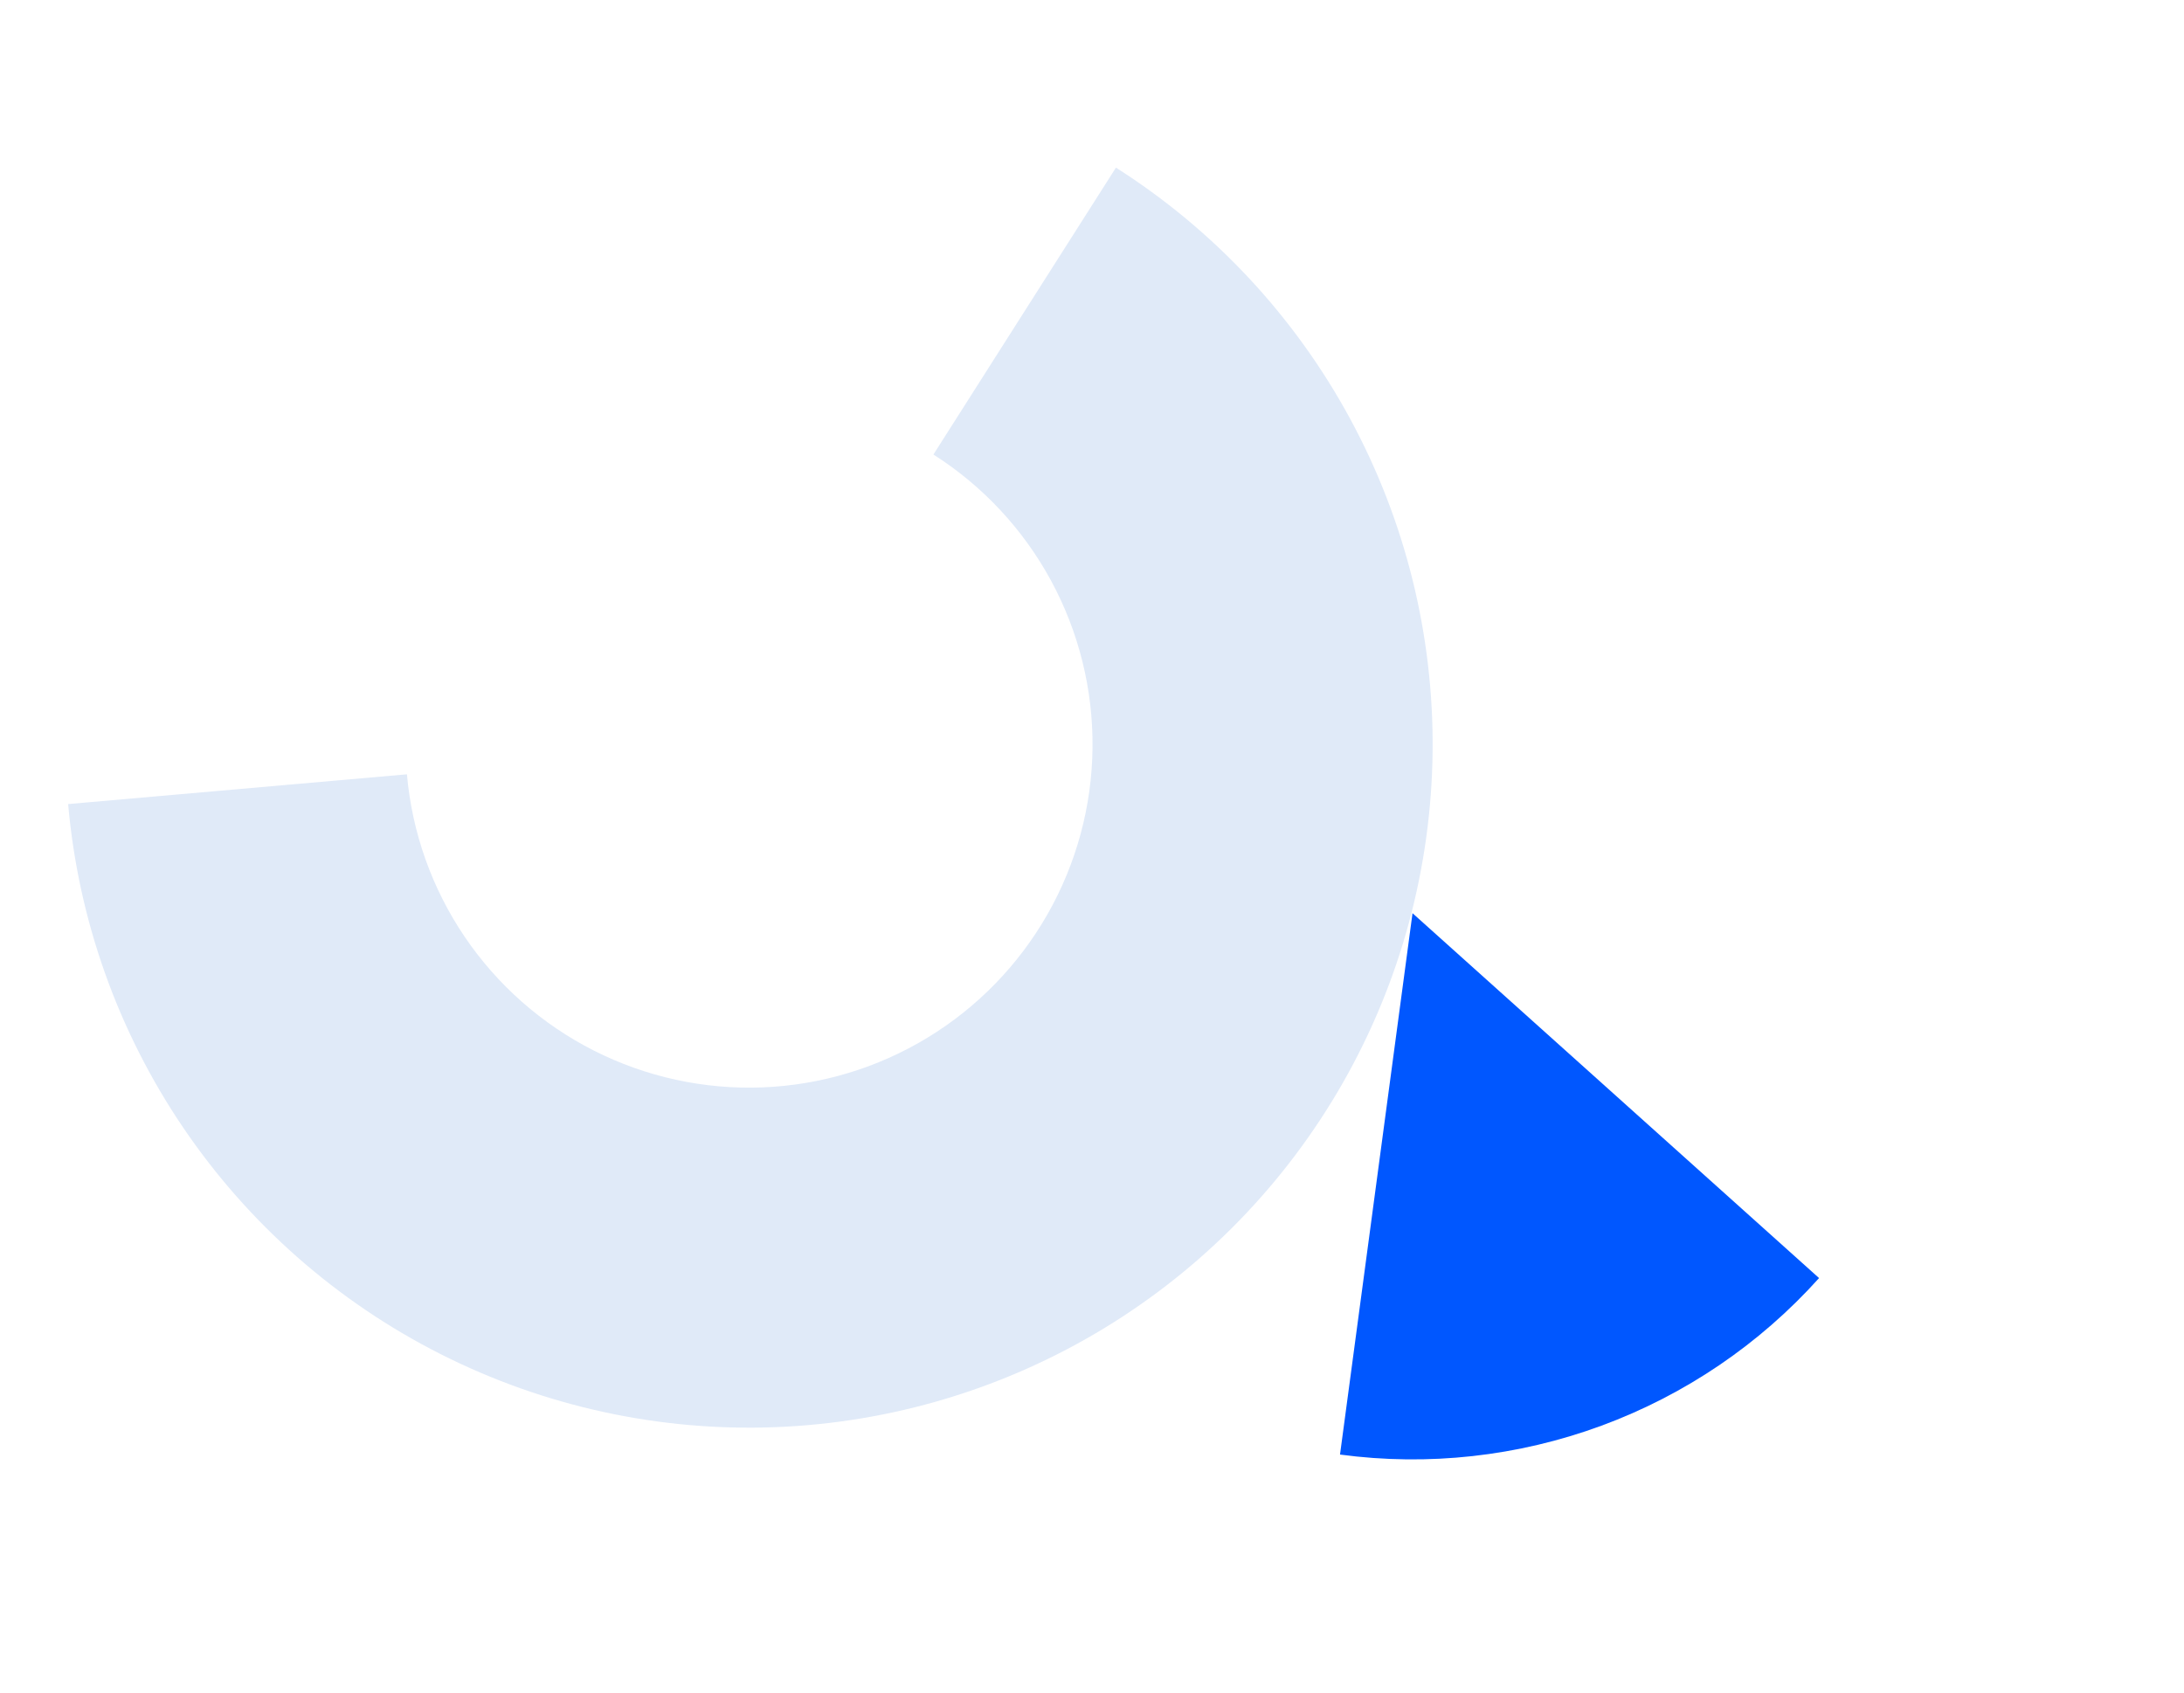
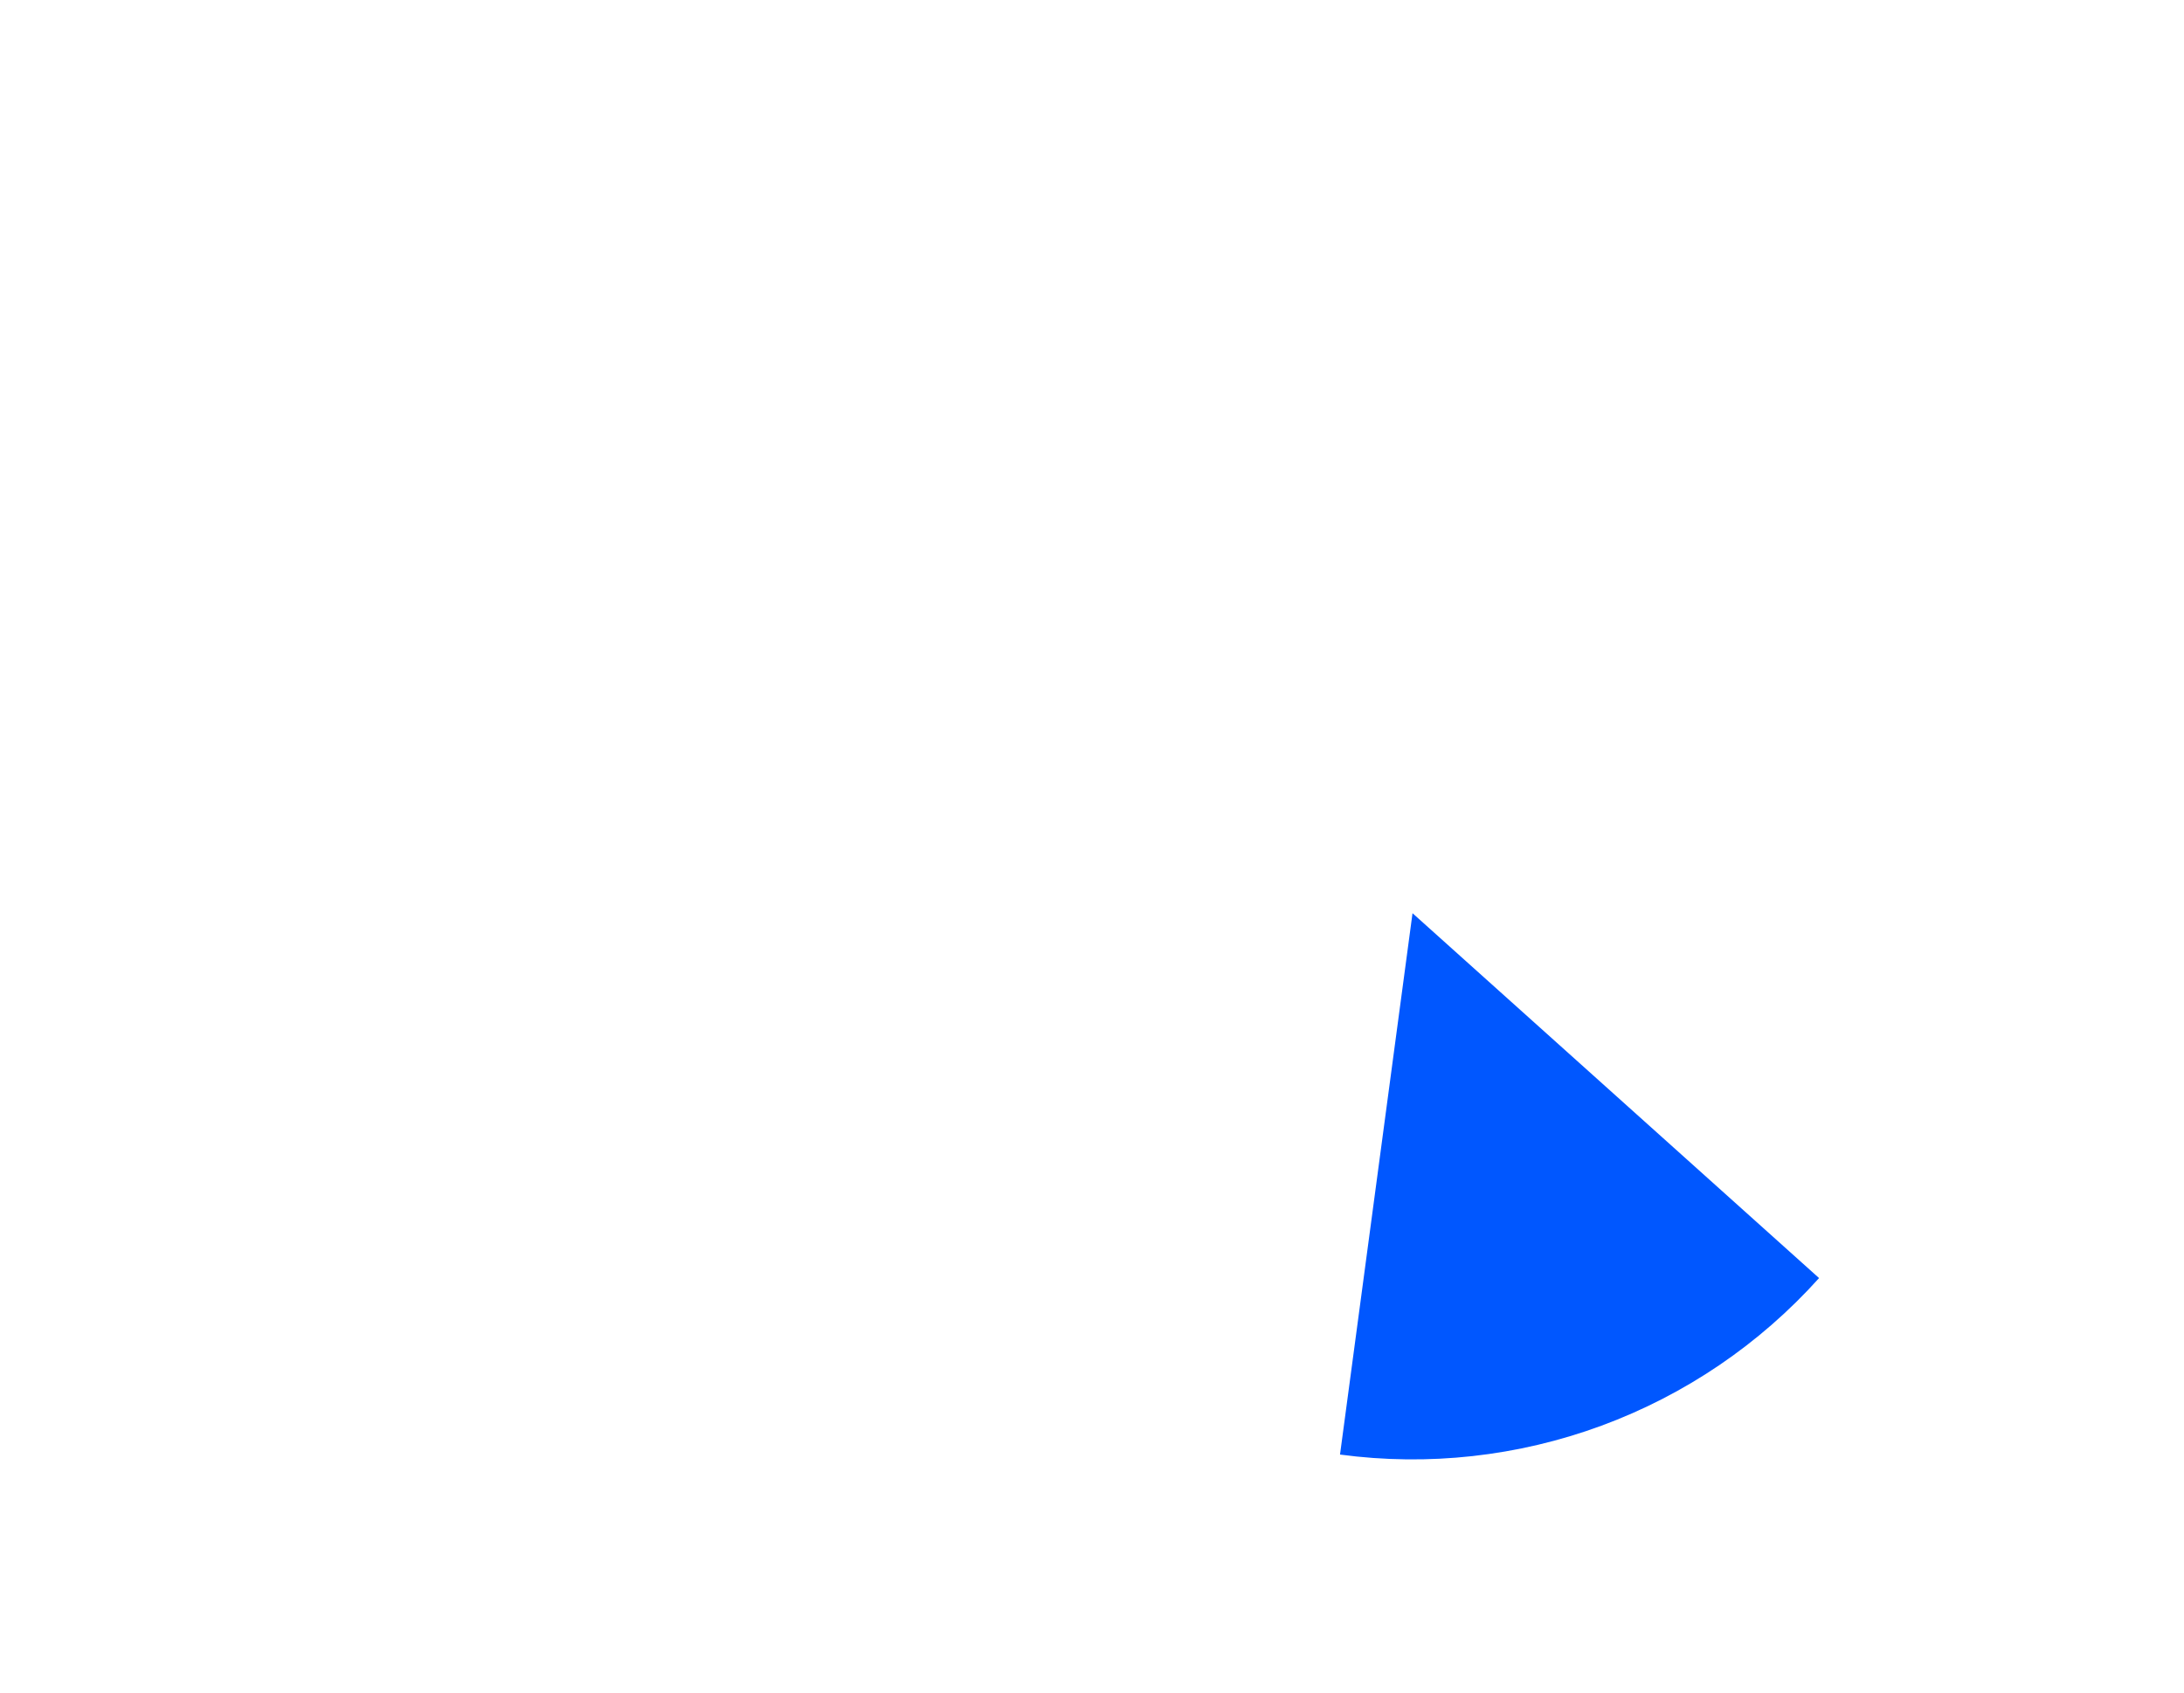
<svg xmlns="http://www.w3.org/2000/svg" width="249" height="193" viewBox="0 0 249 193" fill="none">
-   <path d="M7.77 91.675C8.929 104.87 13.434 117.553 20.86 128.523C28.285 139.494 38.385 148.391 50.206 154.373C62.026 160.356 75.177 163.227 88.416 162.715C101.655 162.203 114.545 158.324 125.868 151.446C137.191 144.568 146.573 134.918 153.129 123.407C159.684 111.895 163.195 98.903 163.332 85.657C163.468 72.412 160.225 59.35 153.908 47.706C147.591 36.062 138.409 26.22 127.23 19.111L106.42 51.821C112.037 55.393 116.65 60.338 119.824 66.189C122.998 72.04 124.628 78.603 124.56 85.258C124.491 91.914 122.727 98.442 119.433 104.226C116.139 110.01 111.425 114.859 105.736 118.315C100.046 121.771 93.569 123.72 86.917 123.977C80.265 124.234 73.657 122.792 67.718 119.786C61.778 116.78 56.703 112.309 52.972 106.797C49.241 101.285 46.978 94.912 46.395 88.282L7.77 91.675Z" fill="#E0EAF8" />
  <path d="M207.393 145.717C200.616 153.264 192.099 159.043 182.58 162.55C173.062 166.057 162.831 167.186 152.776 165.84L161.043 104.118L207.393 145.717Z" fill="#0057FF" />
</svg>